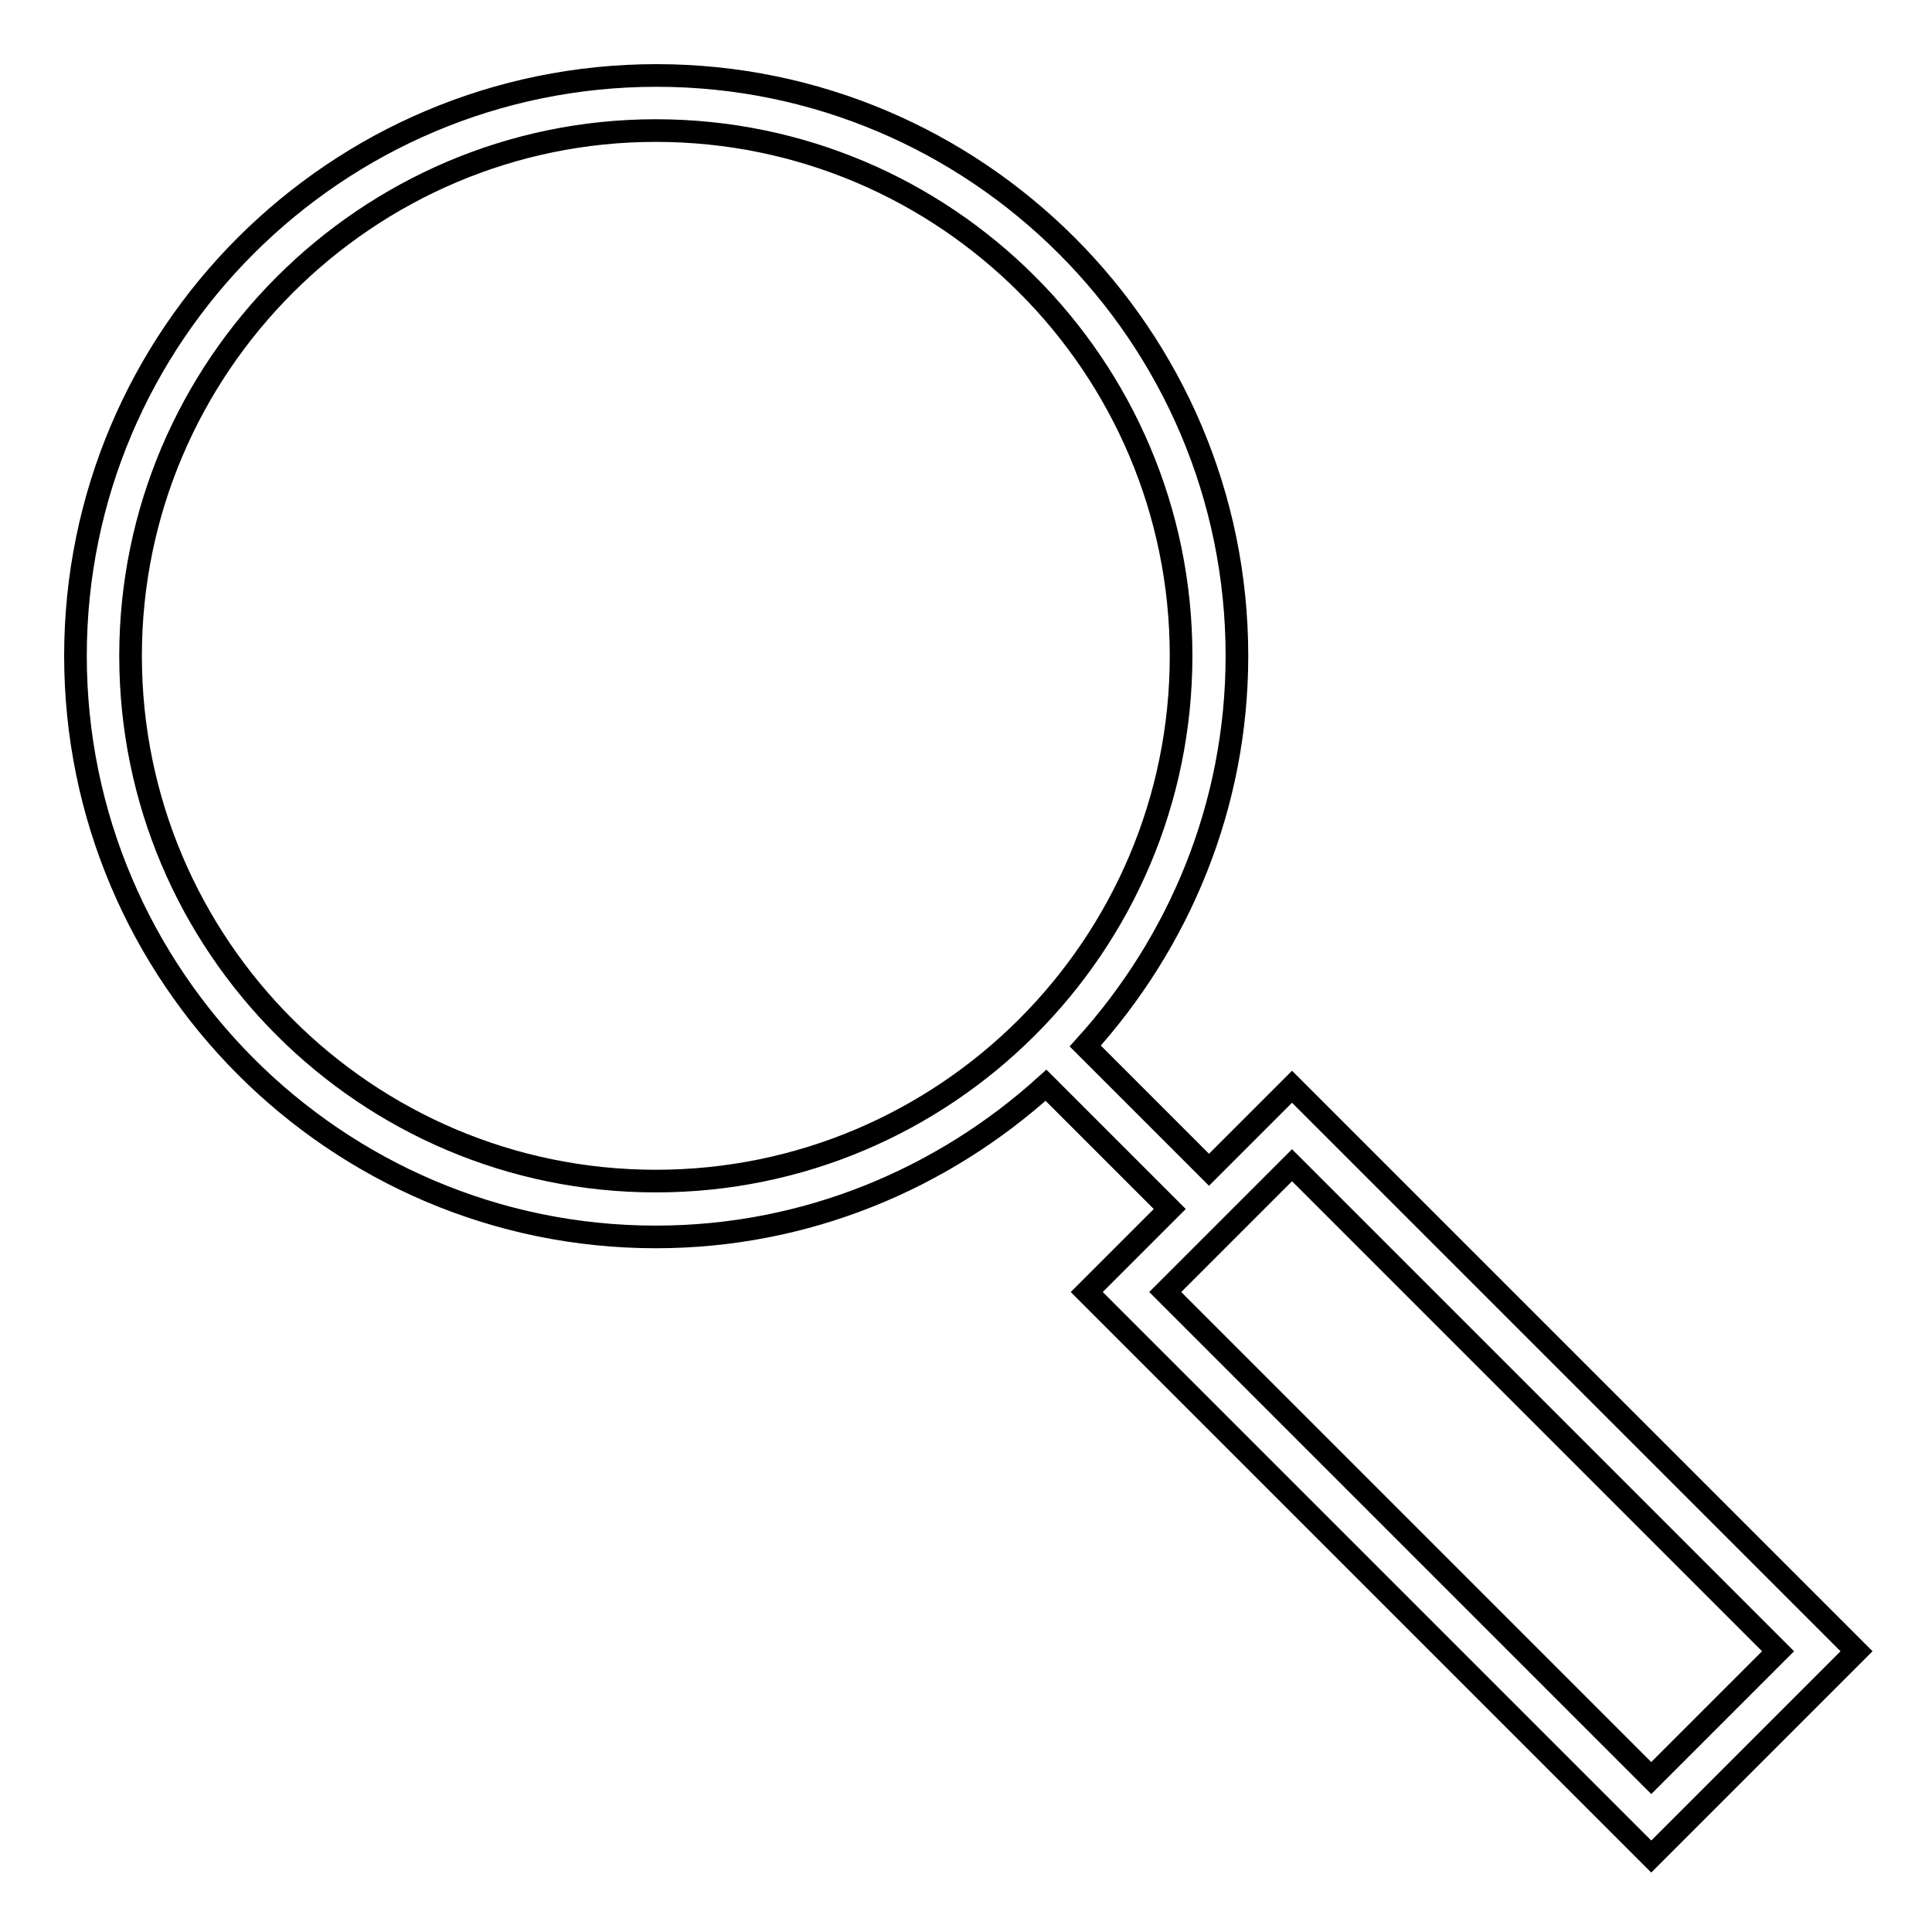
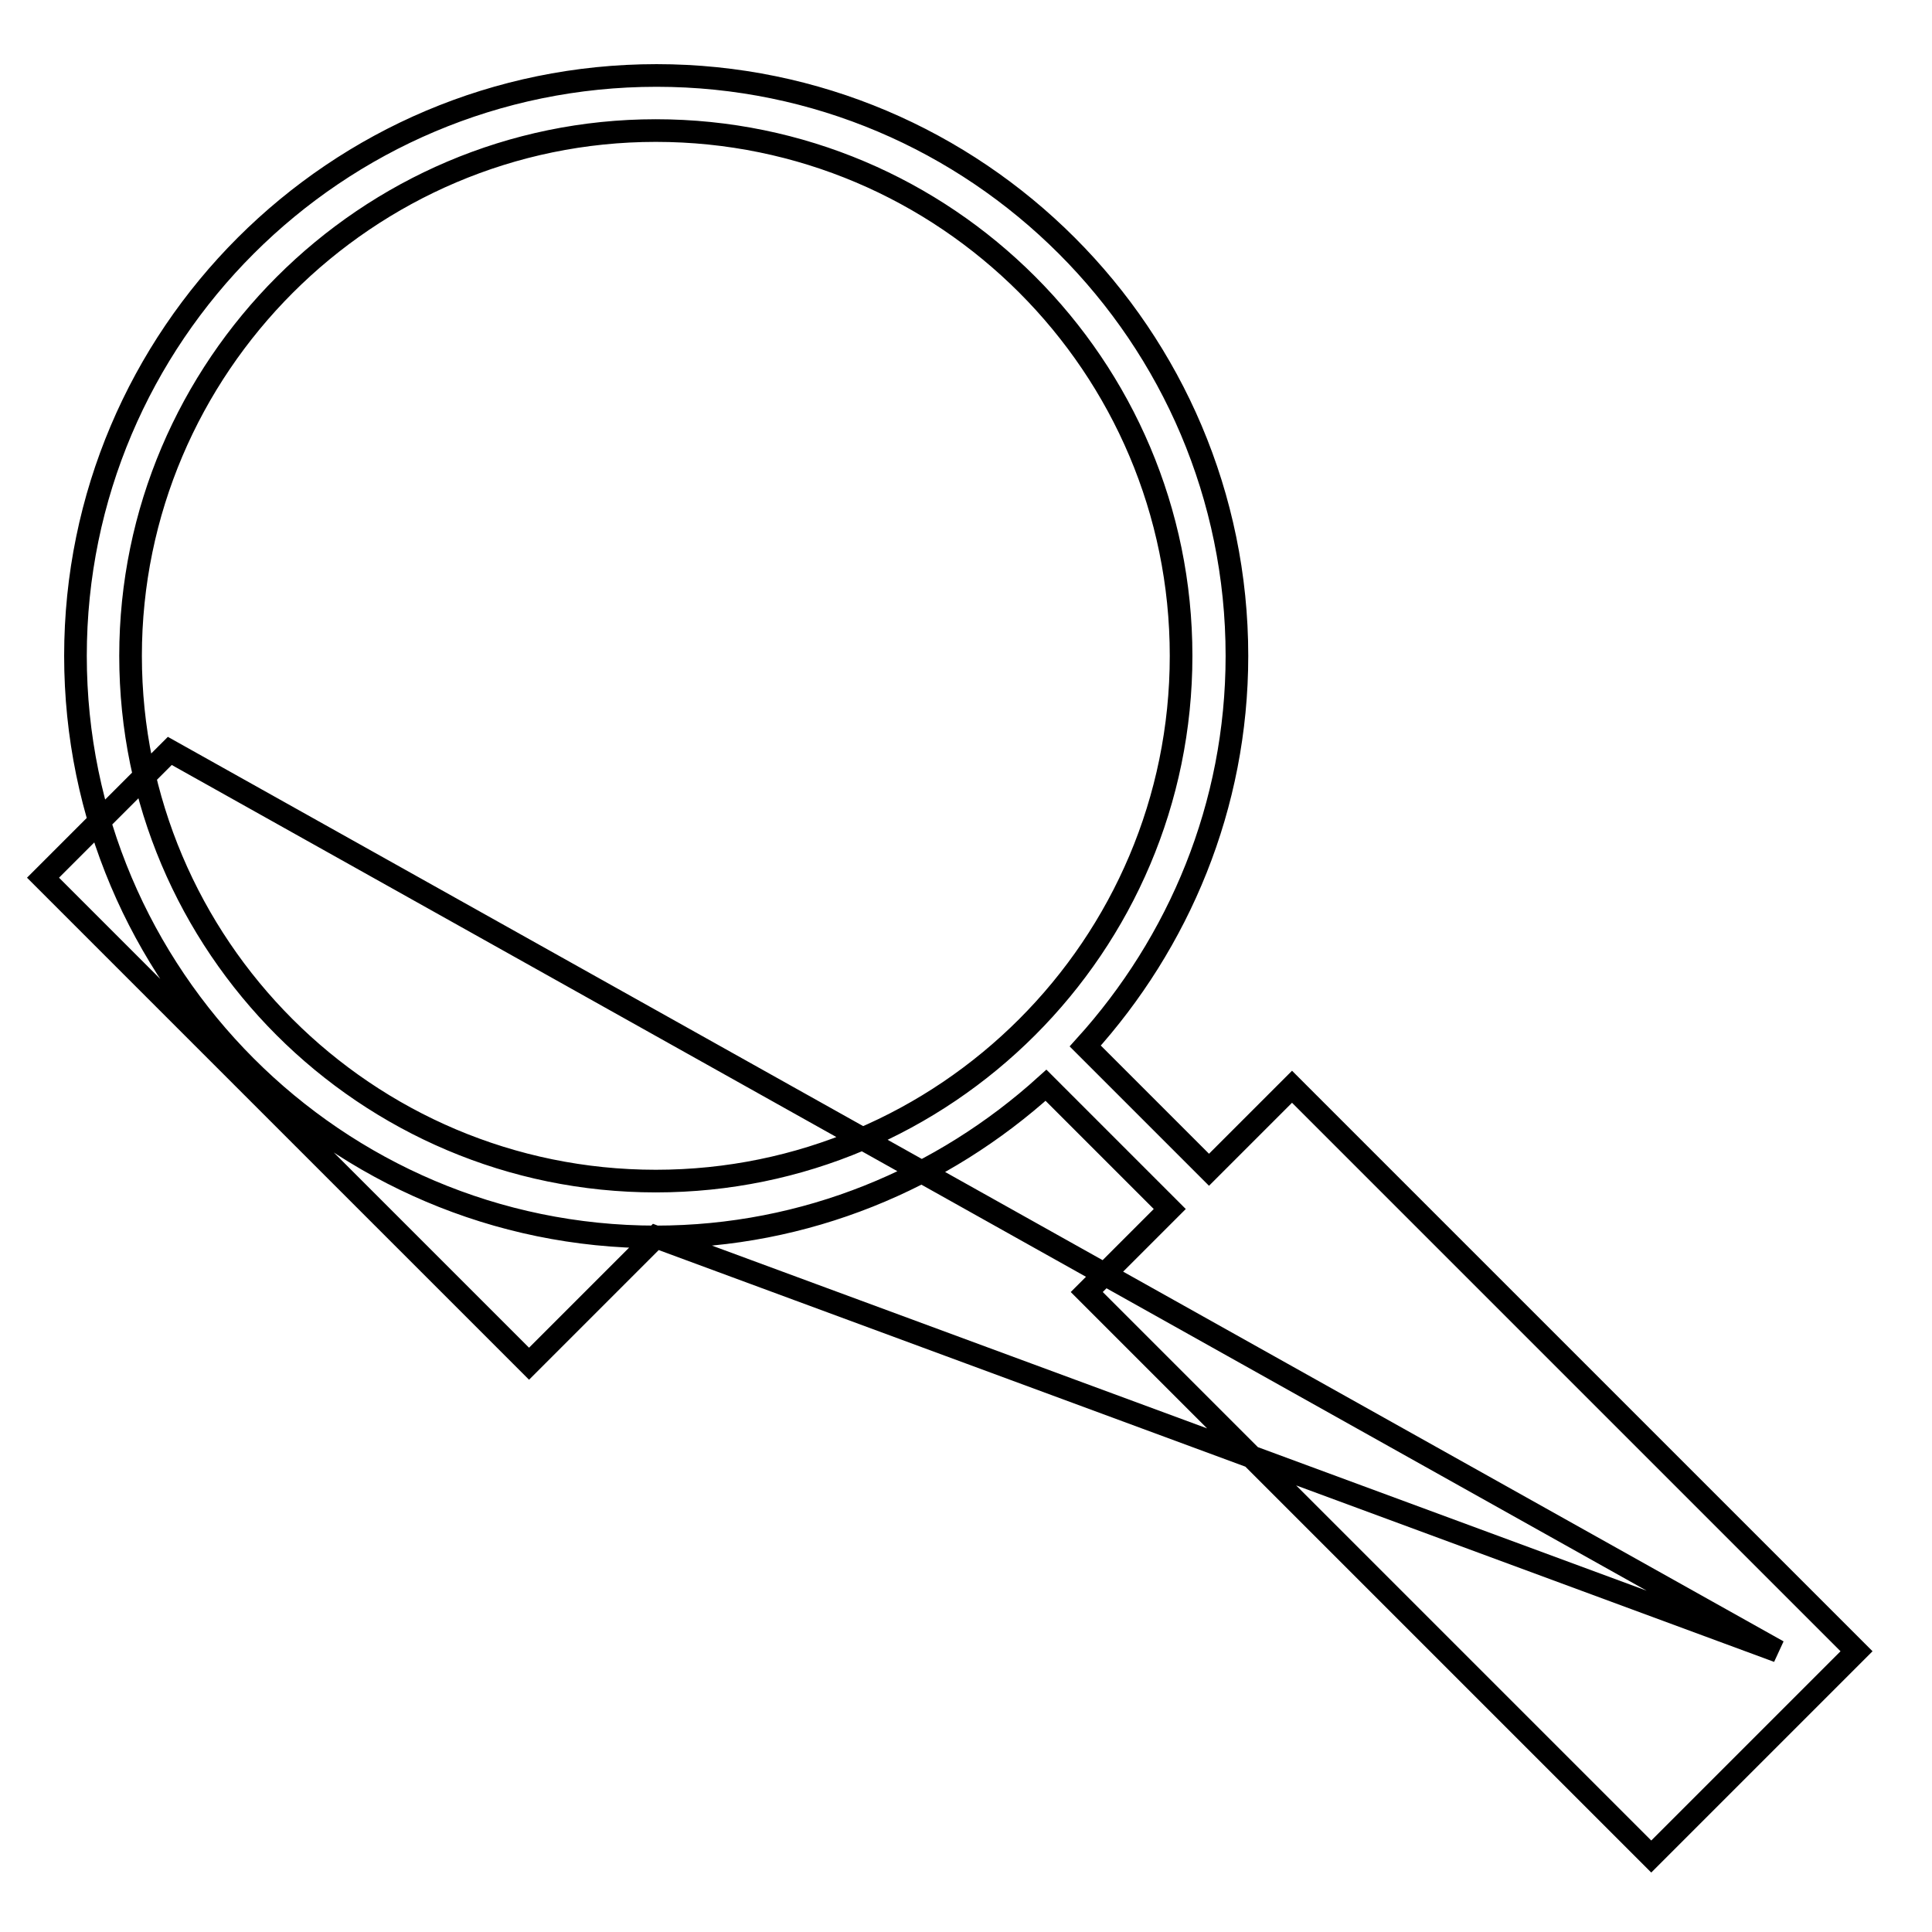
<svg xmlns="http://www.w3.org/2000/svg" version="1.1" x="0px" y="0px" viewBox="0 0 256 256" enable-background="new 0 0 256 256" xml:space="preserve">
  <g>
    <g>
-       <path stroke-width="3" fill-opacity="0" stroke="#000000" d="M86.9,163.9c19.9,0,38-7.7,51.7-20.1l16.4,16.4l-11,11l74.8,74.8l27.2-27.2L171.2,144l-11,11l-16.4-16.4  c12.4-13.7,20.1-31.8,20.1-51.7c0-42.4-34.5-76.9-76.9-76.9C44.5,10,10,44.5,10,86.9S44.5,163.9,86.9,163.9z M235.6,218.8  l-16.8,16.8l-64.4-64.4l16.8-16.8L235.6,218.8z M86.9,17.3c38.4,0,69.6,31.2,69.6,69.6c0,38.4-31.2,69.6-69.6,69.6  c-38.4,0-69.6-31.2-69.6-69.6C17.3,48.6,48.6,17.3,86.9,17.3z" />
+       <path stroke-width="3" fill-opacity="0" stroke="#000000" d="M86.9,163.9c19.9,0,38-7.7,51.7-20.1l16.4,16.4l-11,11l74.8,74.8l27.2-27.2L171.2,144l-11,11l-16.4-16.4  c12.4-13.7,20.1-31.8,20.1-51.7c0-42.4-34.5-76.9-76.9-76.9C44.5,10,10,44.5,10,86.9S44.5,163.9,86.9,163.9z l-16.8,16.8l-64.4-64.4l16.8-16.8L235.6,218.8z M86.9,17.3c38.4,0,69.6,31.2,69.6,69.6c0,38.4-31.2,69.6-69.6,69.6  c-38.4,0-69.6-31.2-69.6-69.6C17.3,48.6,48.6,17.3,86.9,17.3z" />
    </g>
  </g>
</svg>